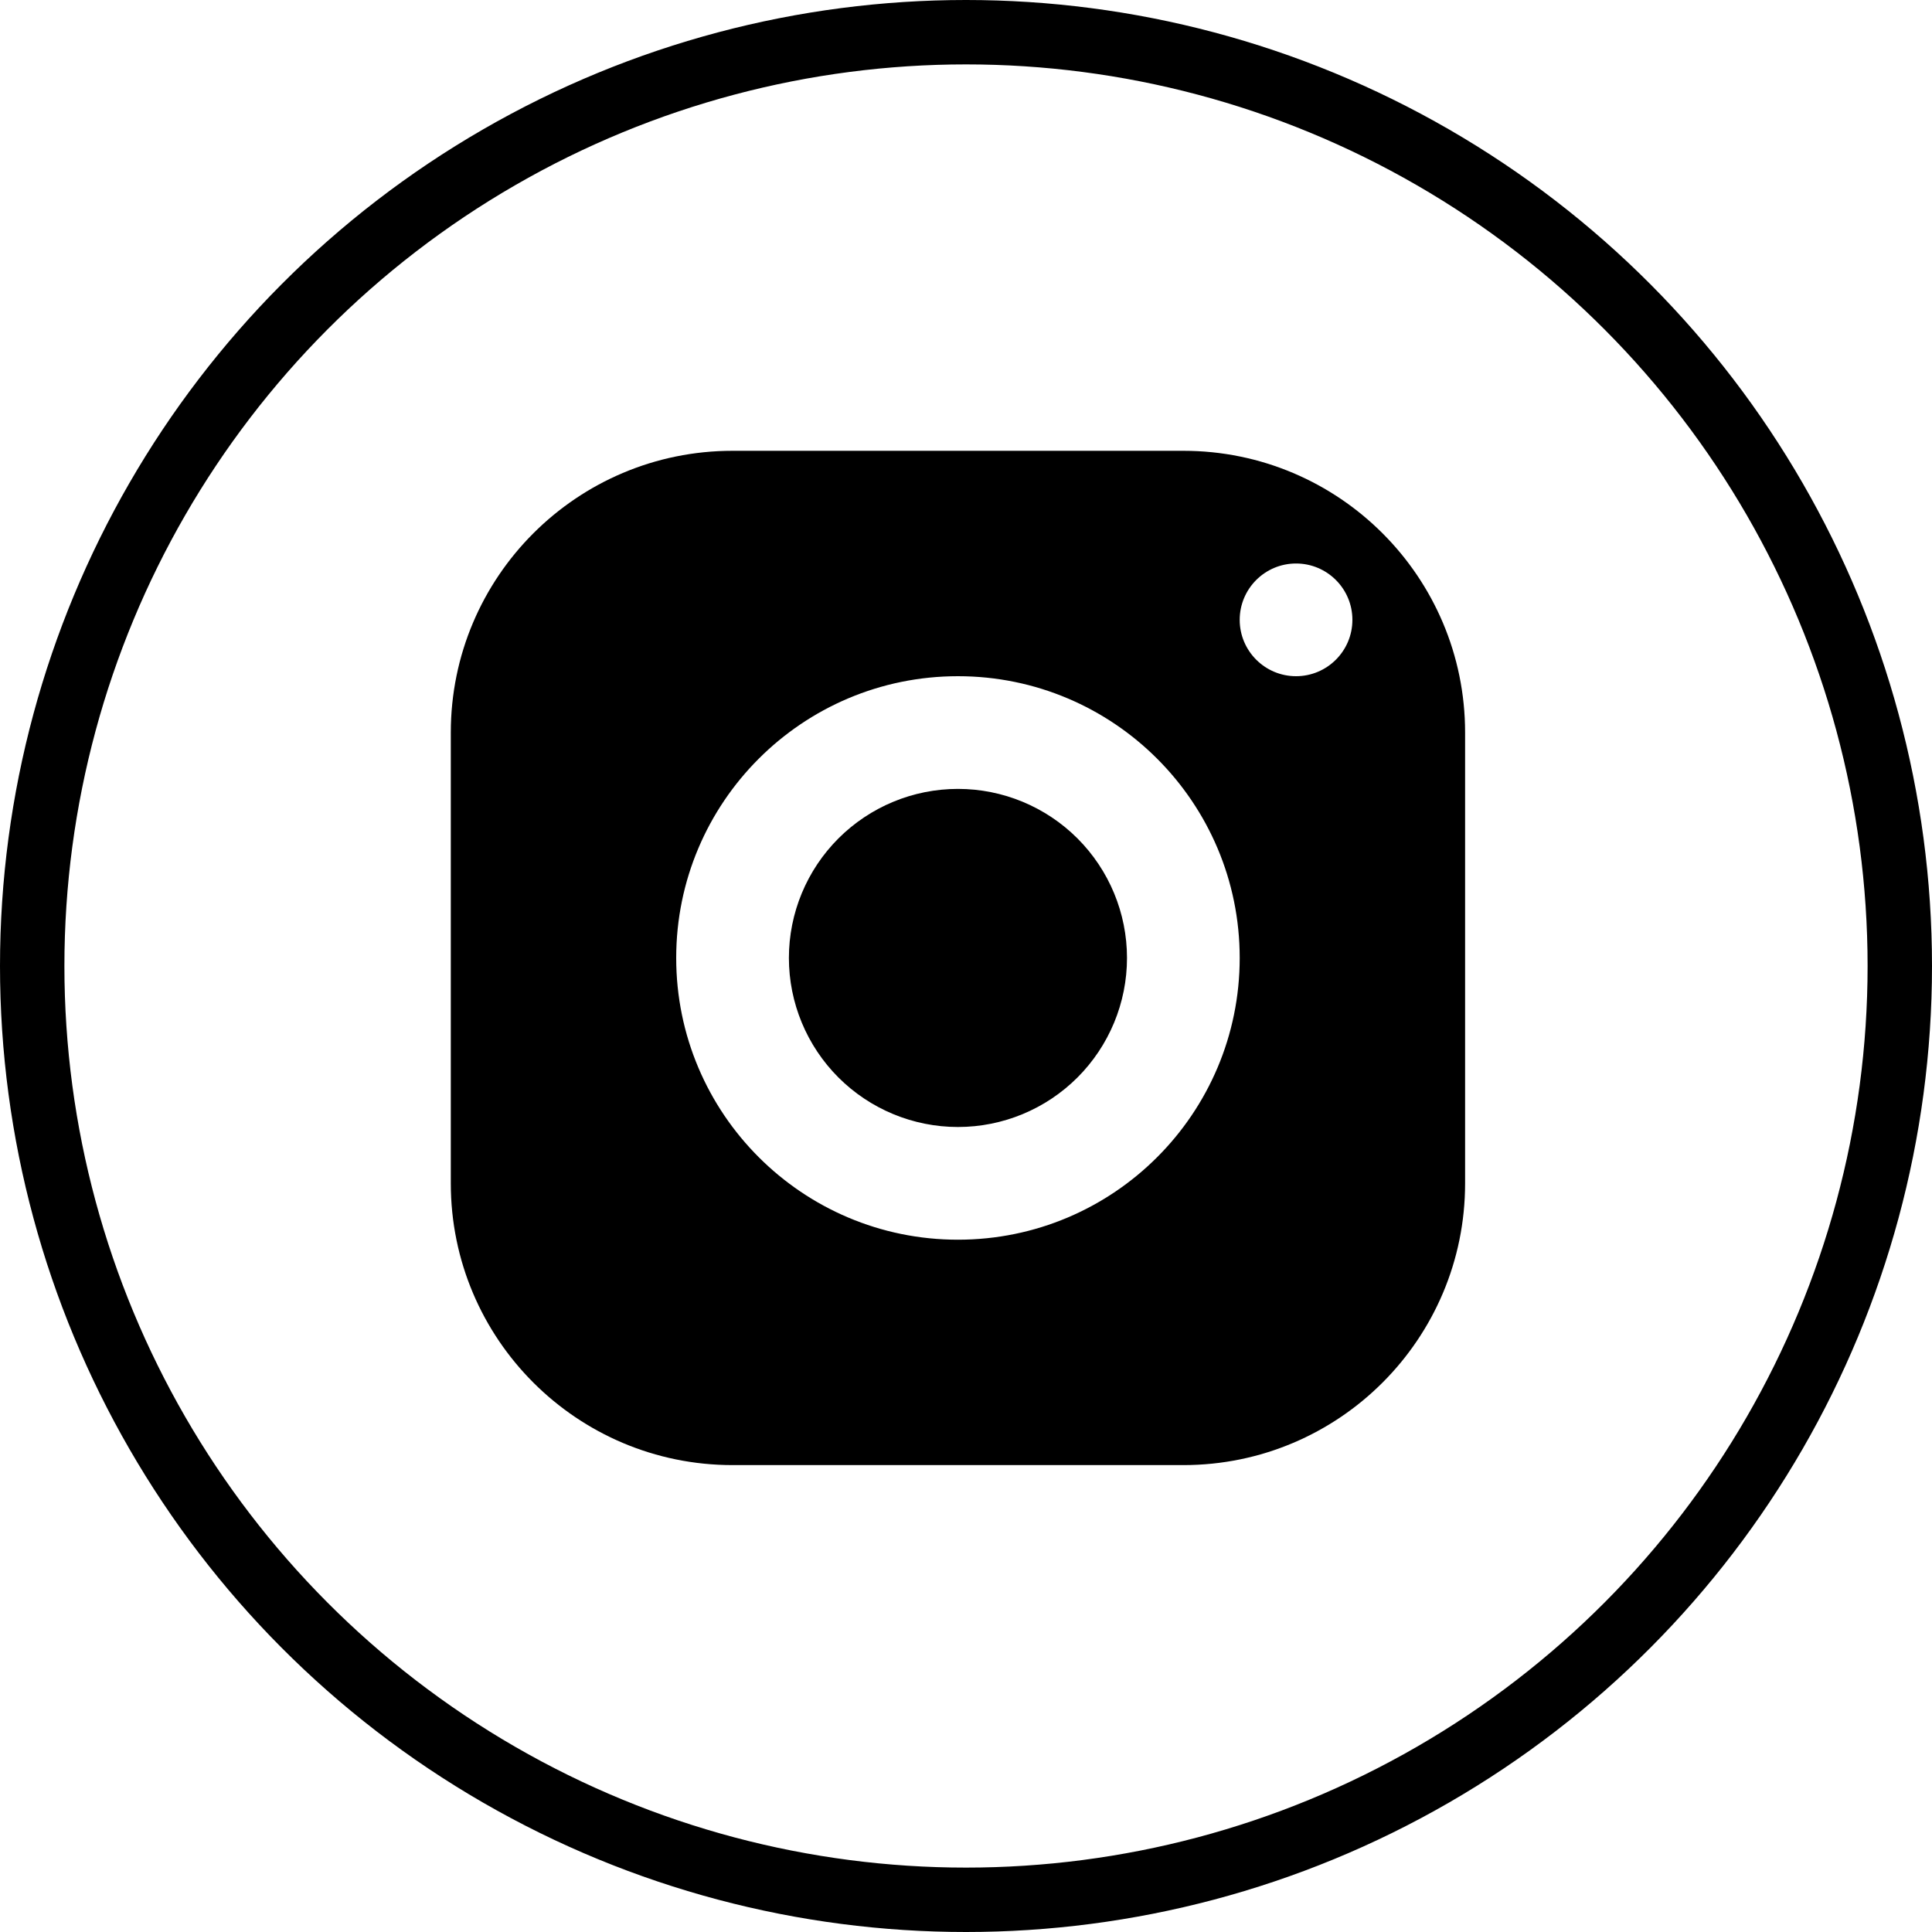
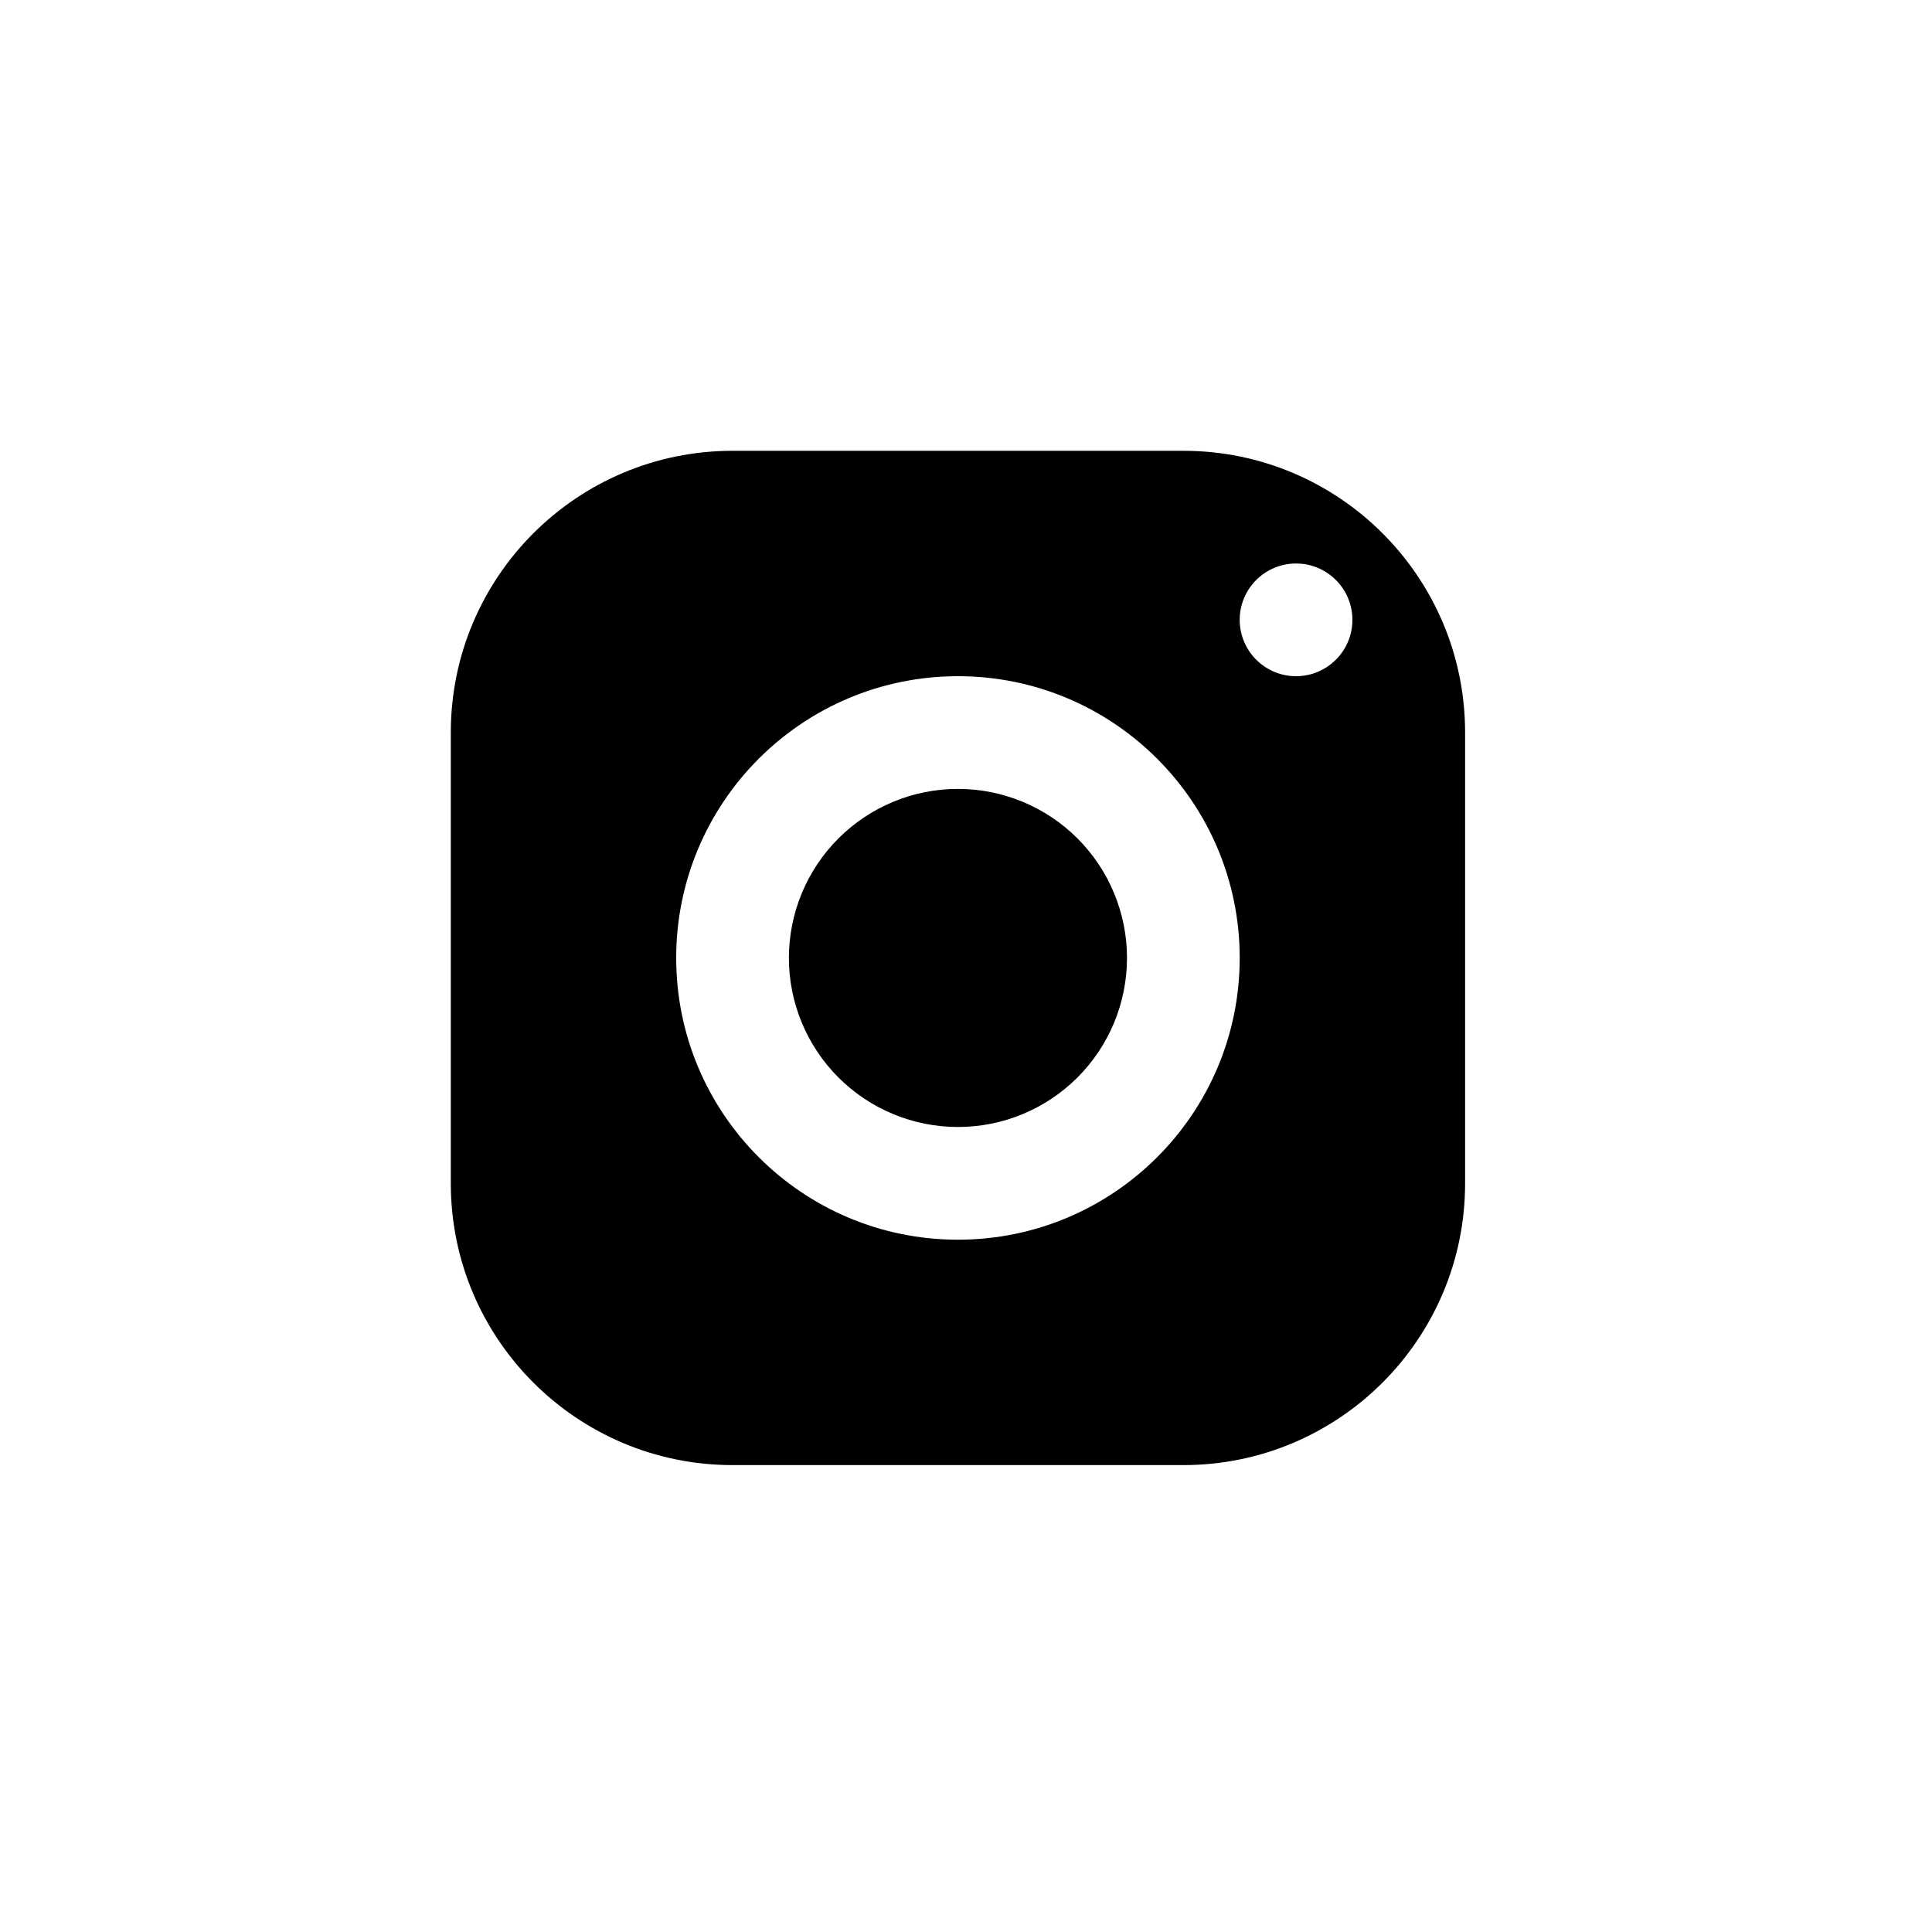
<svg xmlns="http://www.w3.org/2000/svg" width="30" height="30" viewBox="0 0 30 30" fill="none">
-   <circle cx="15" cy="15" r="14.5" stroke="black" />
  <path d="M11.375 7C8.959 7 7 8.959 7 11.375V18.375C7 20.791 8.959 22.75 11.375 22.75H18.375C20.791 22.75 22.75 20.791 22.75 18.375V11.375C22.75 8.959 20.791 7 18.375 7H11.375ZM20.125 8.75C20.608 8.75 21 9.142 21 9.625C21 10.108 20.608 10.5 20.125 10.5C19.642 10.5 19.25 10.108 19.25 9.625C19.25 9.142 19.642 8.75 20.125 8.75ZM14.875 10.5C17.291 10.5 19.25 12.459 19.25 14.875C19.25 17.291 17.291 19.25 14.875 19.25C12.459 19.25 10.5 17.291 10.5 14.875C10.5 12.459 12.459 10.5 14.875 10.5ZM14.875 12.25C14.179 12.25 13.511 12.527 13.019 13.019C12.527 13.511 12.25 14.179 12.25 14.875C12.25 15.571 12.527 16.239 13.019 16.731C13.511 17.223 14.179 17.5 14.875 17.5C15.571 17.5 16.239 17.223 16.731 16.731C17.223 16.239 17.5 15.571 17.5 14.875C17.5 14.179 17.223 13.511 16.731 13.019C16.239 12.527 15.571 12.25 14.875 12.25Z" fill="black" />
</svg>